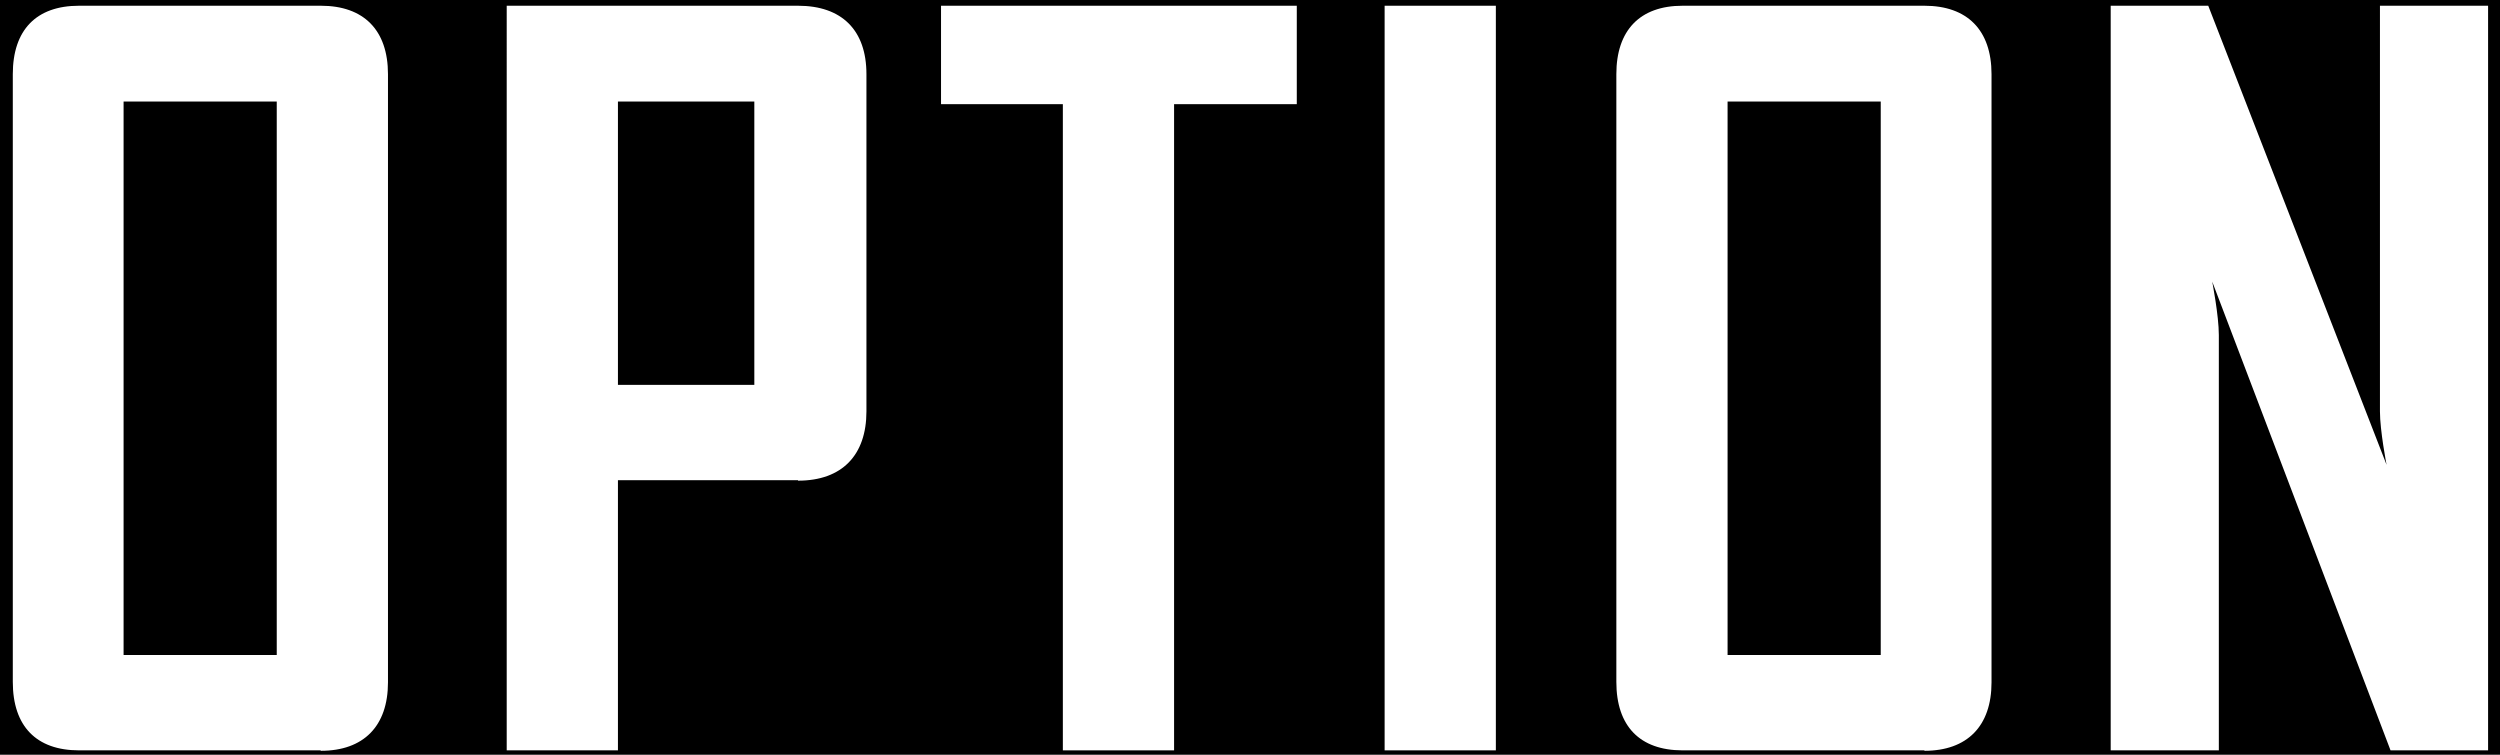
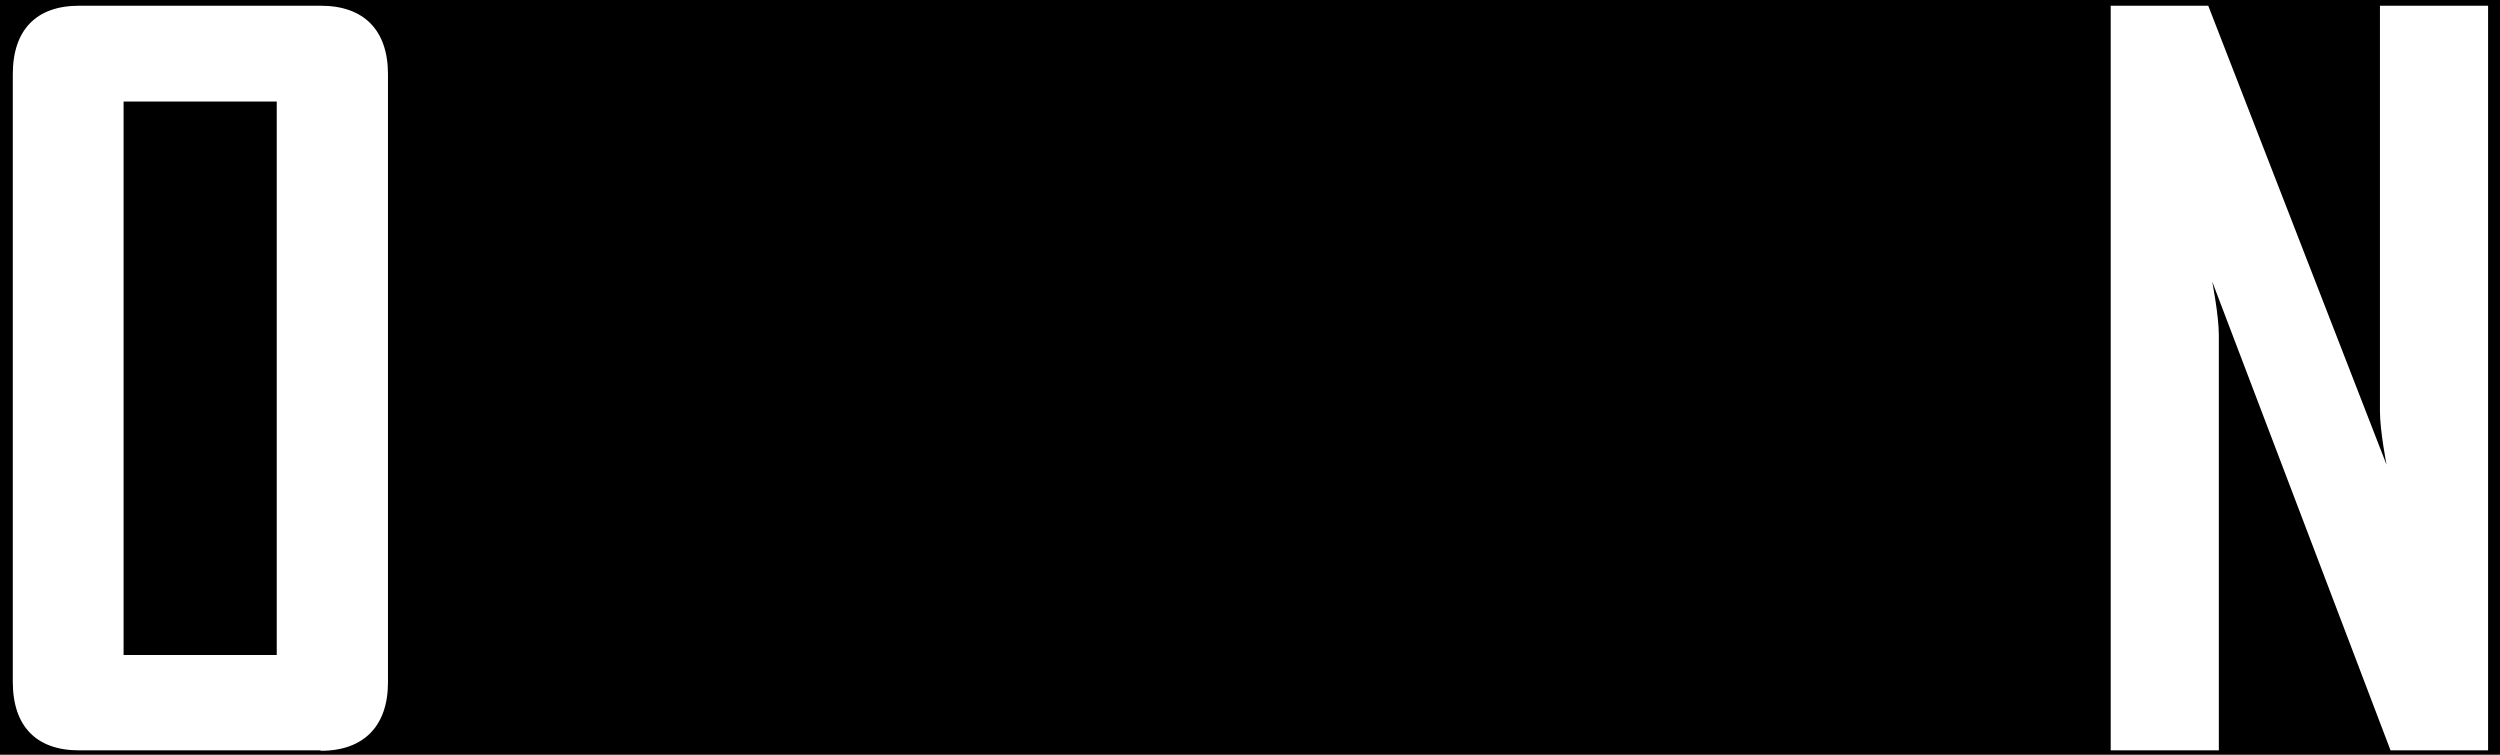
<svg xmlns="http://www.w3.org/2000/svg" id="Layer_1" version="1.1" viewBox="0 0 566.4 171">
  <defs>
    <style>
      .st0 {
        fill: #fff;
      }
    </style>
  </defs>
  <rect width="566.4" height="171" />
  <g>
    <path class="st0" d="M72.6,170H17.9c-9.7,0-15-5.5-15-15.5V16.8C2.9,6.8,8.2,1.3,17.9,1.3h54.8c9.7,0,15.2,5.5,15.2,15.5v137.8c0,9.9-5.5,15.5-15.2,15.5ZM62.7,23H28v125.4h34.7V23Z" />
-     <path class="st0" d="M180.8,108.8h-40.8v61.2h-25.2V1.3h66c9.9,0,15.5,5.5,15.5,15.5v76.4c0,9.9-5.5,15.7-15.5,15.7ZM170.9,23h-30.9v64.2h30.9V23Z" />
-     <path class="st0" d="M266,23.6v146.4h-25.2V23.6h-27.6V1.3h80.6v22.3h-27.8Z" />
-     <path class="st0" d="M313.7,170V1.3h25.2v168.7h-25.2Z" />
-     <path class="st0" d="M436,170h-54.8c-9.7,0-15-5.5-15-15.5V16.8c0-9.9,5.3-15.5,15-15.5h54.8c9.7,0,15.2,5.5,15.2,15.5v137.8c0,9.9-5.5,15.5-15.2,15.5ZM426.1,23h-34.7v125.4h34.7V23Z" />
    <path class="st0" d="M541.6,170l-40.4-106.2s1.5,7.7,1.5,12.1v94.1h-24.5V1.3h22.1l40.4,104s-1.5-7.7-1.5-12.1V1.3h24.5v168.7h-22.1Z" />
  </g>
</svg>